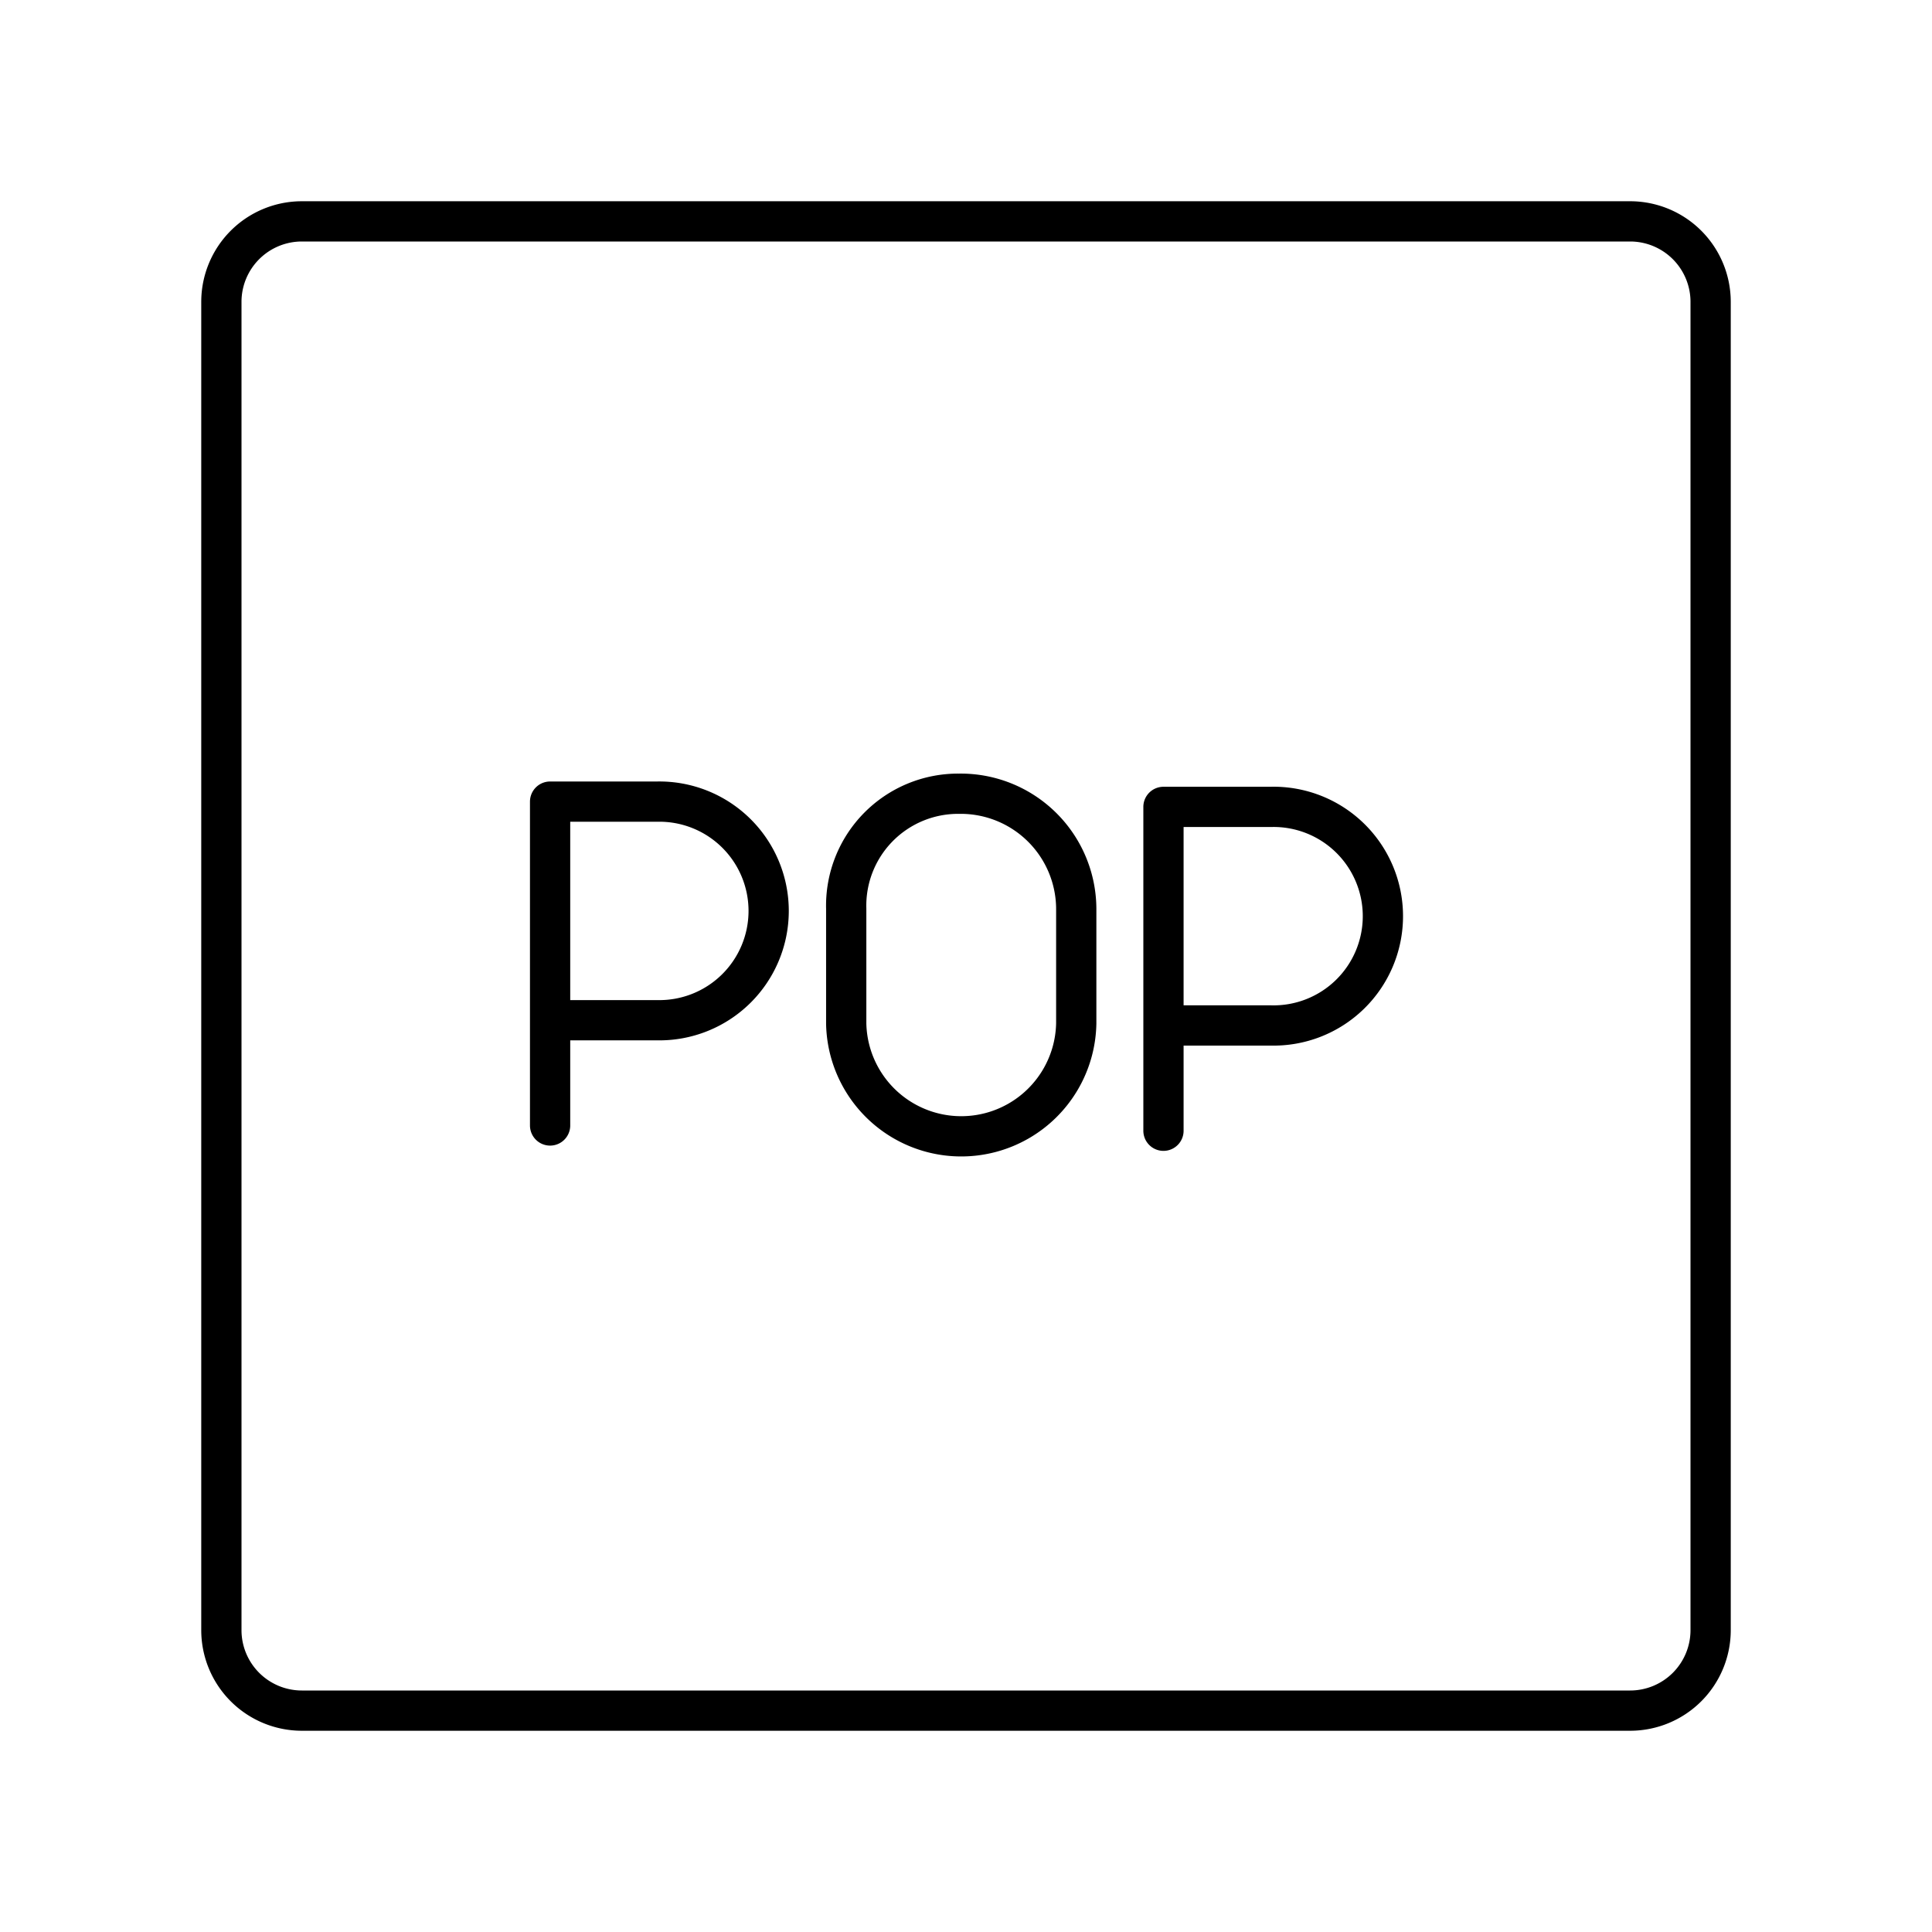
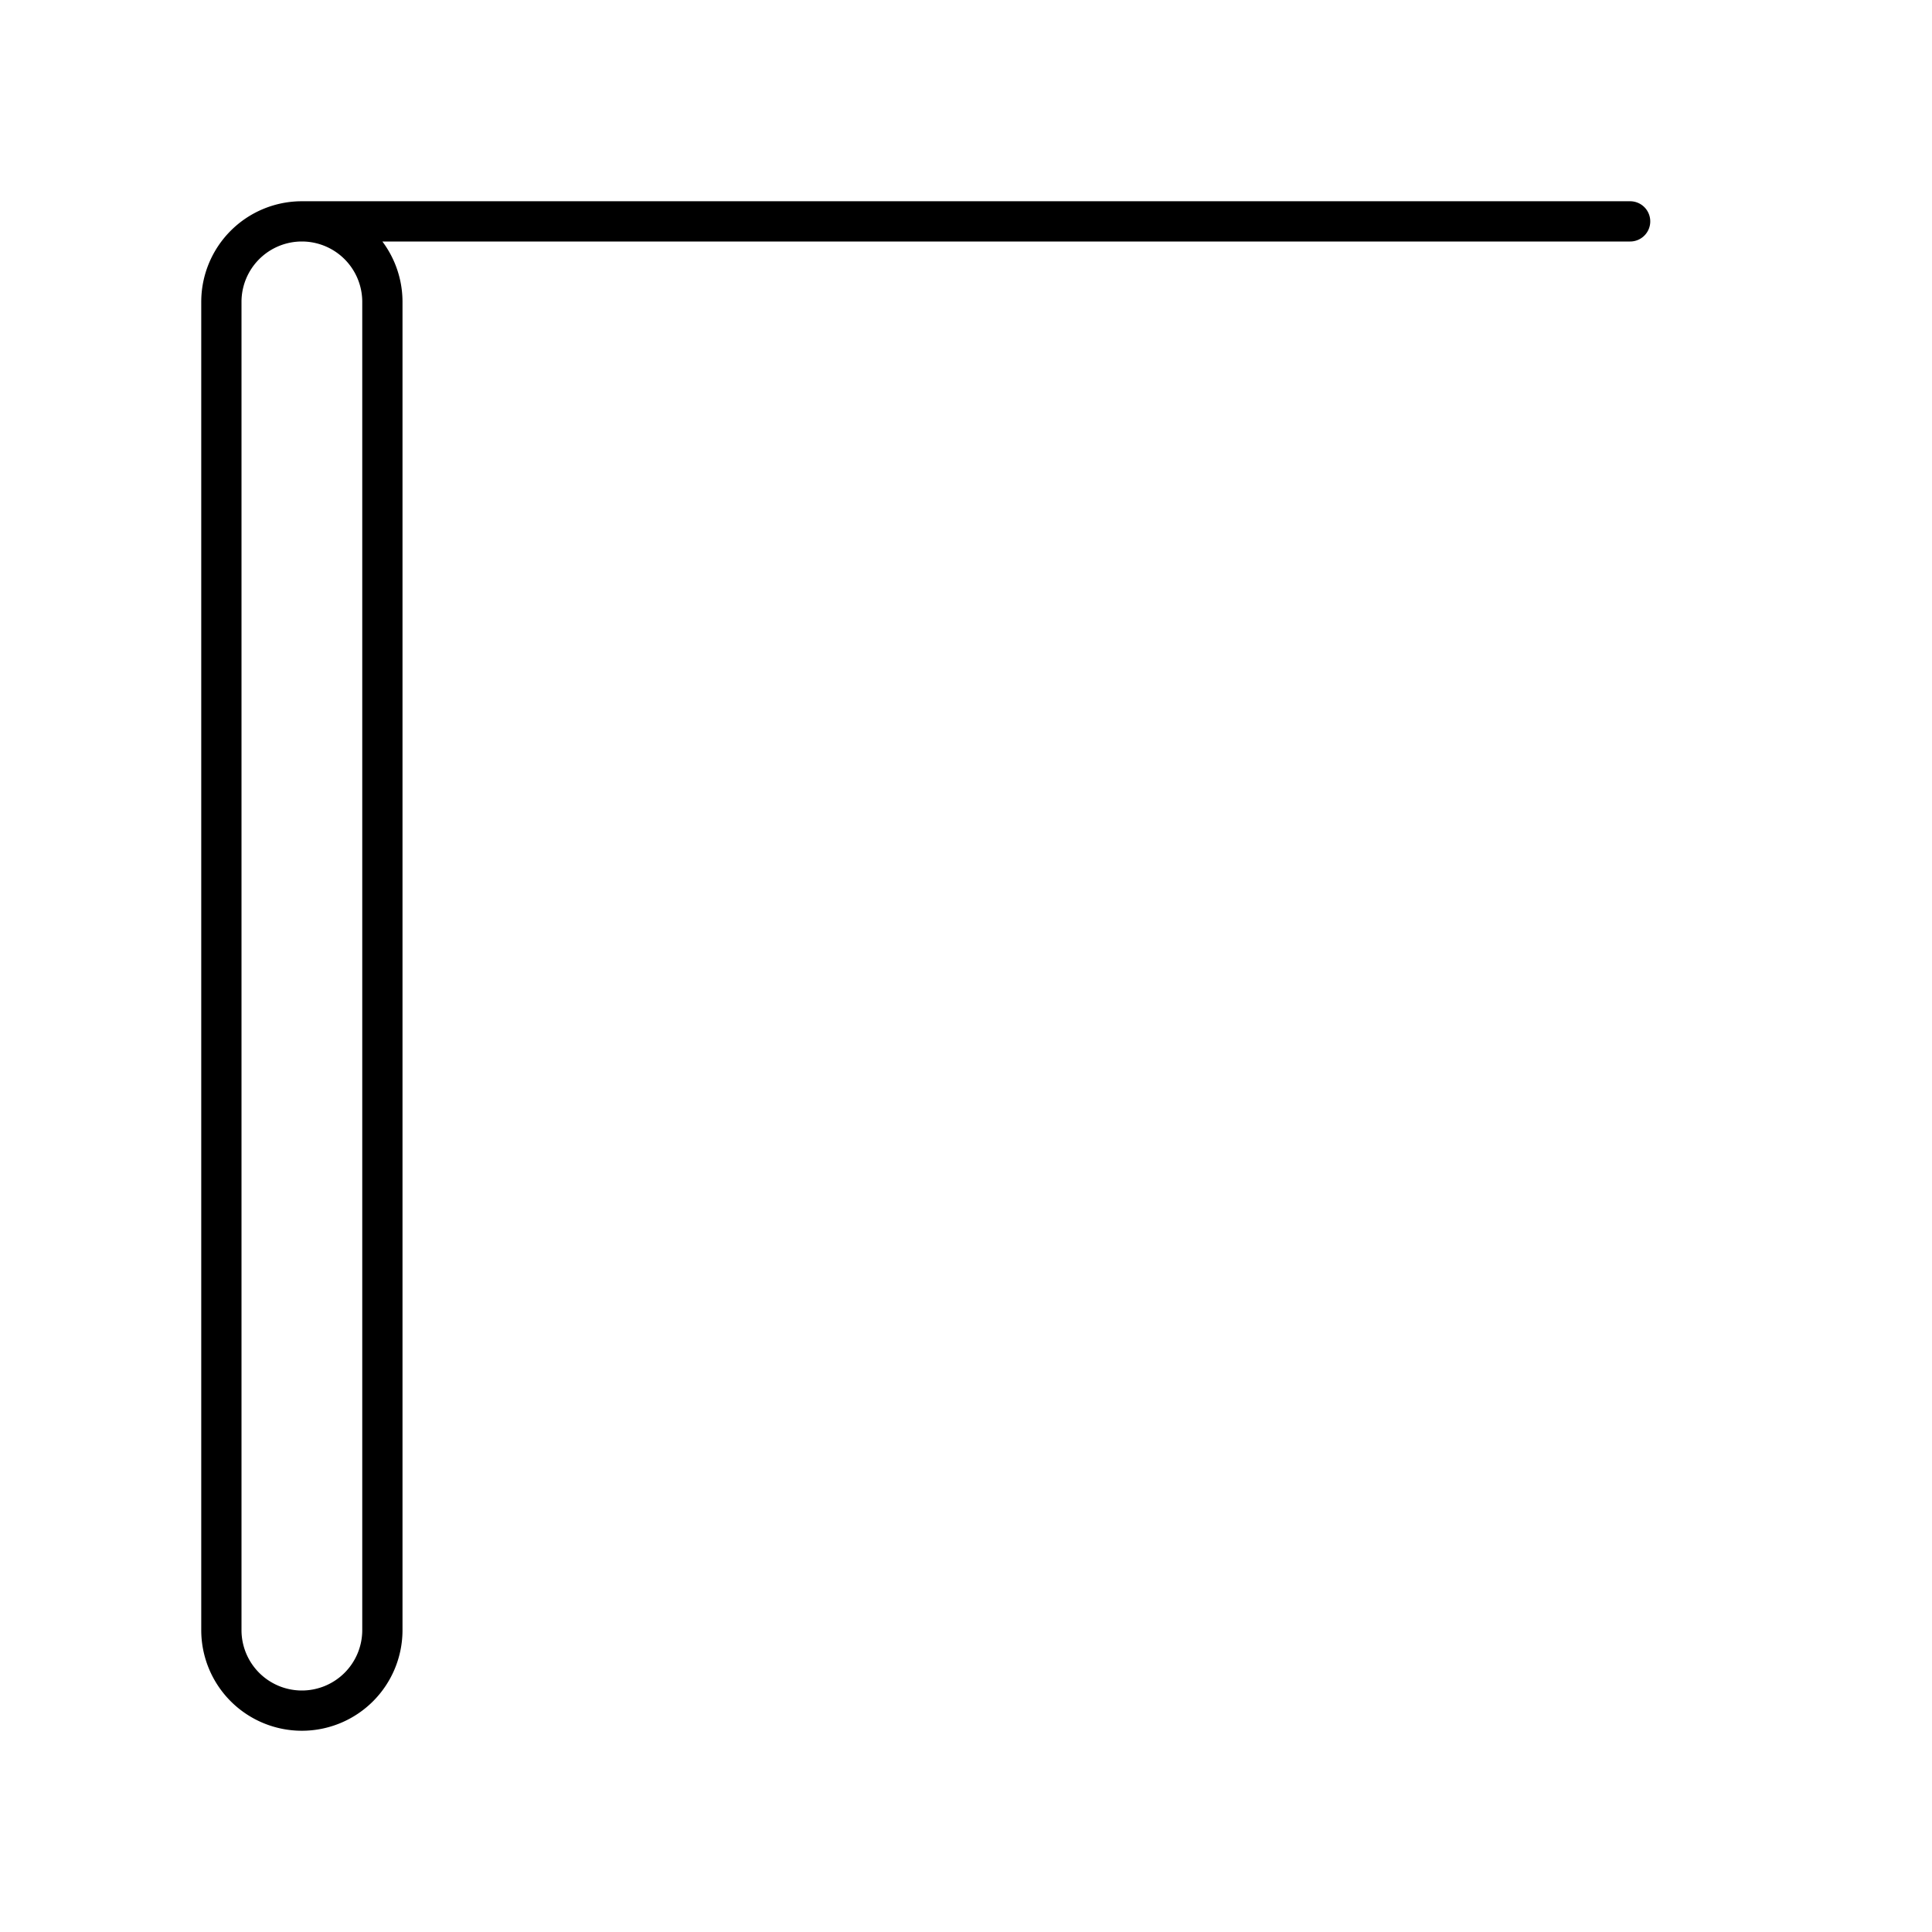
<svg xmlns="http://www.w3.org/2000/svg" width="800" height="800" viewBox="0 0 48 48">
-   <path fill="none" stroke="currentColor" stroke-linecap="round" stroke-linejoin="round" d="M13.667 27.962v-8.046h2.662a2.716 2.716 0 1 1 0 5.431h-2.662m15.239 2.746v-8.046h2.662a2.716 2.716 0 1 1 0 5.43h-2.662m-7.882-.05a2.858 2.858 0 0 0 5.715 0v-2.854a2.87 2.87 0 0 0-2.912-2.853a2.78 2.78 0 0 0-2.803 2.853Z" />
-   <path fill="none" stroke="currentColor" stroke-linecap="round" stroke-linejoin="round" d="M40.5 5.5h-33a2 2 0 0 0-2 2v33a2 2 0 0 0 2 2h33a2 2 0 0 0 2-2v-33a2 2 0 0 0-2-2" />
+   <path fill="none" stroke="currentColor" stroke-linecap="round" stroke-linejoin="round" d="M40.5 5.5h-33a2 2 0 0 0-2 2v33a2 2 0 0 0 2 2a2 2 0 0 0 2-2v-33a2 2 0 0 0-2-2" />
</svg>